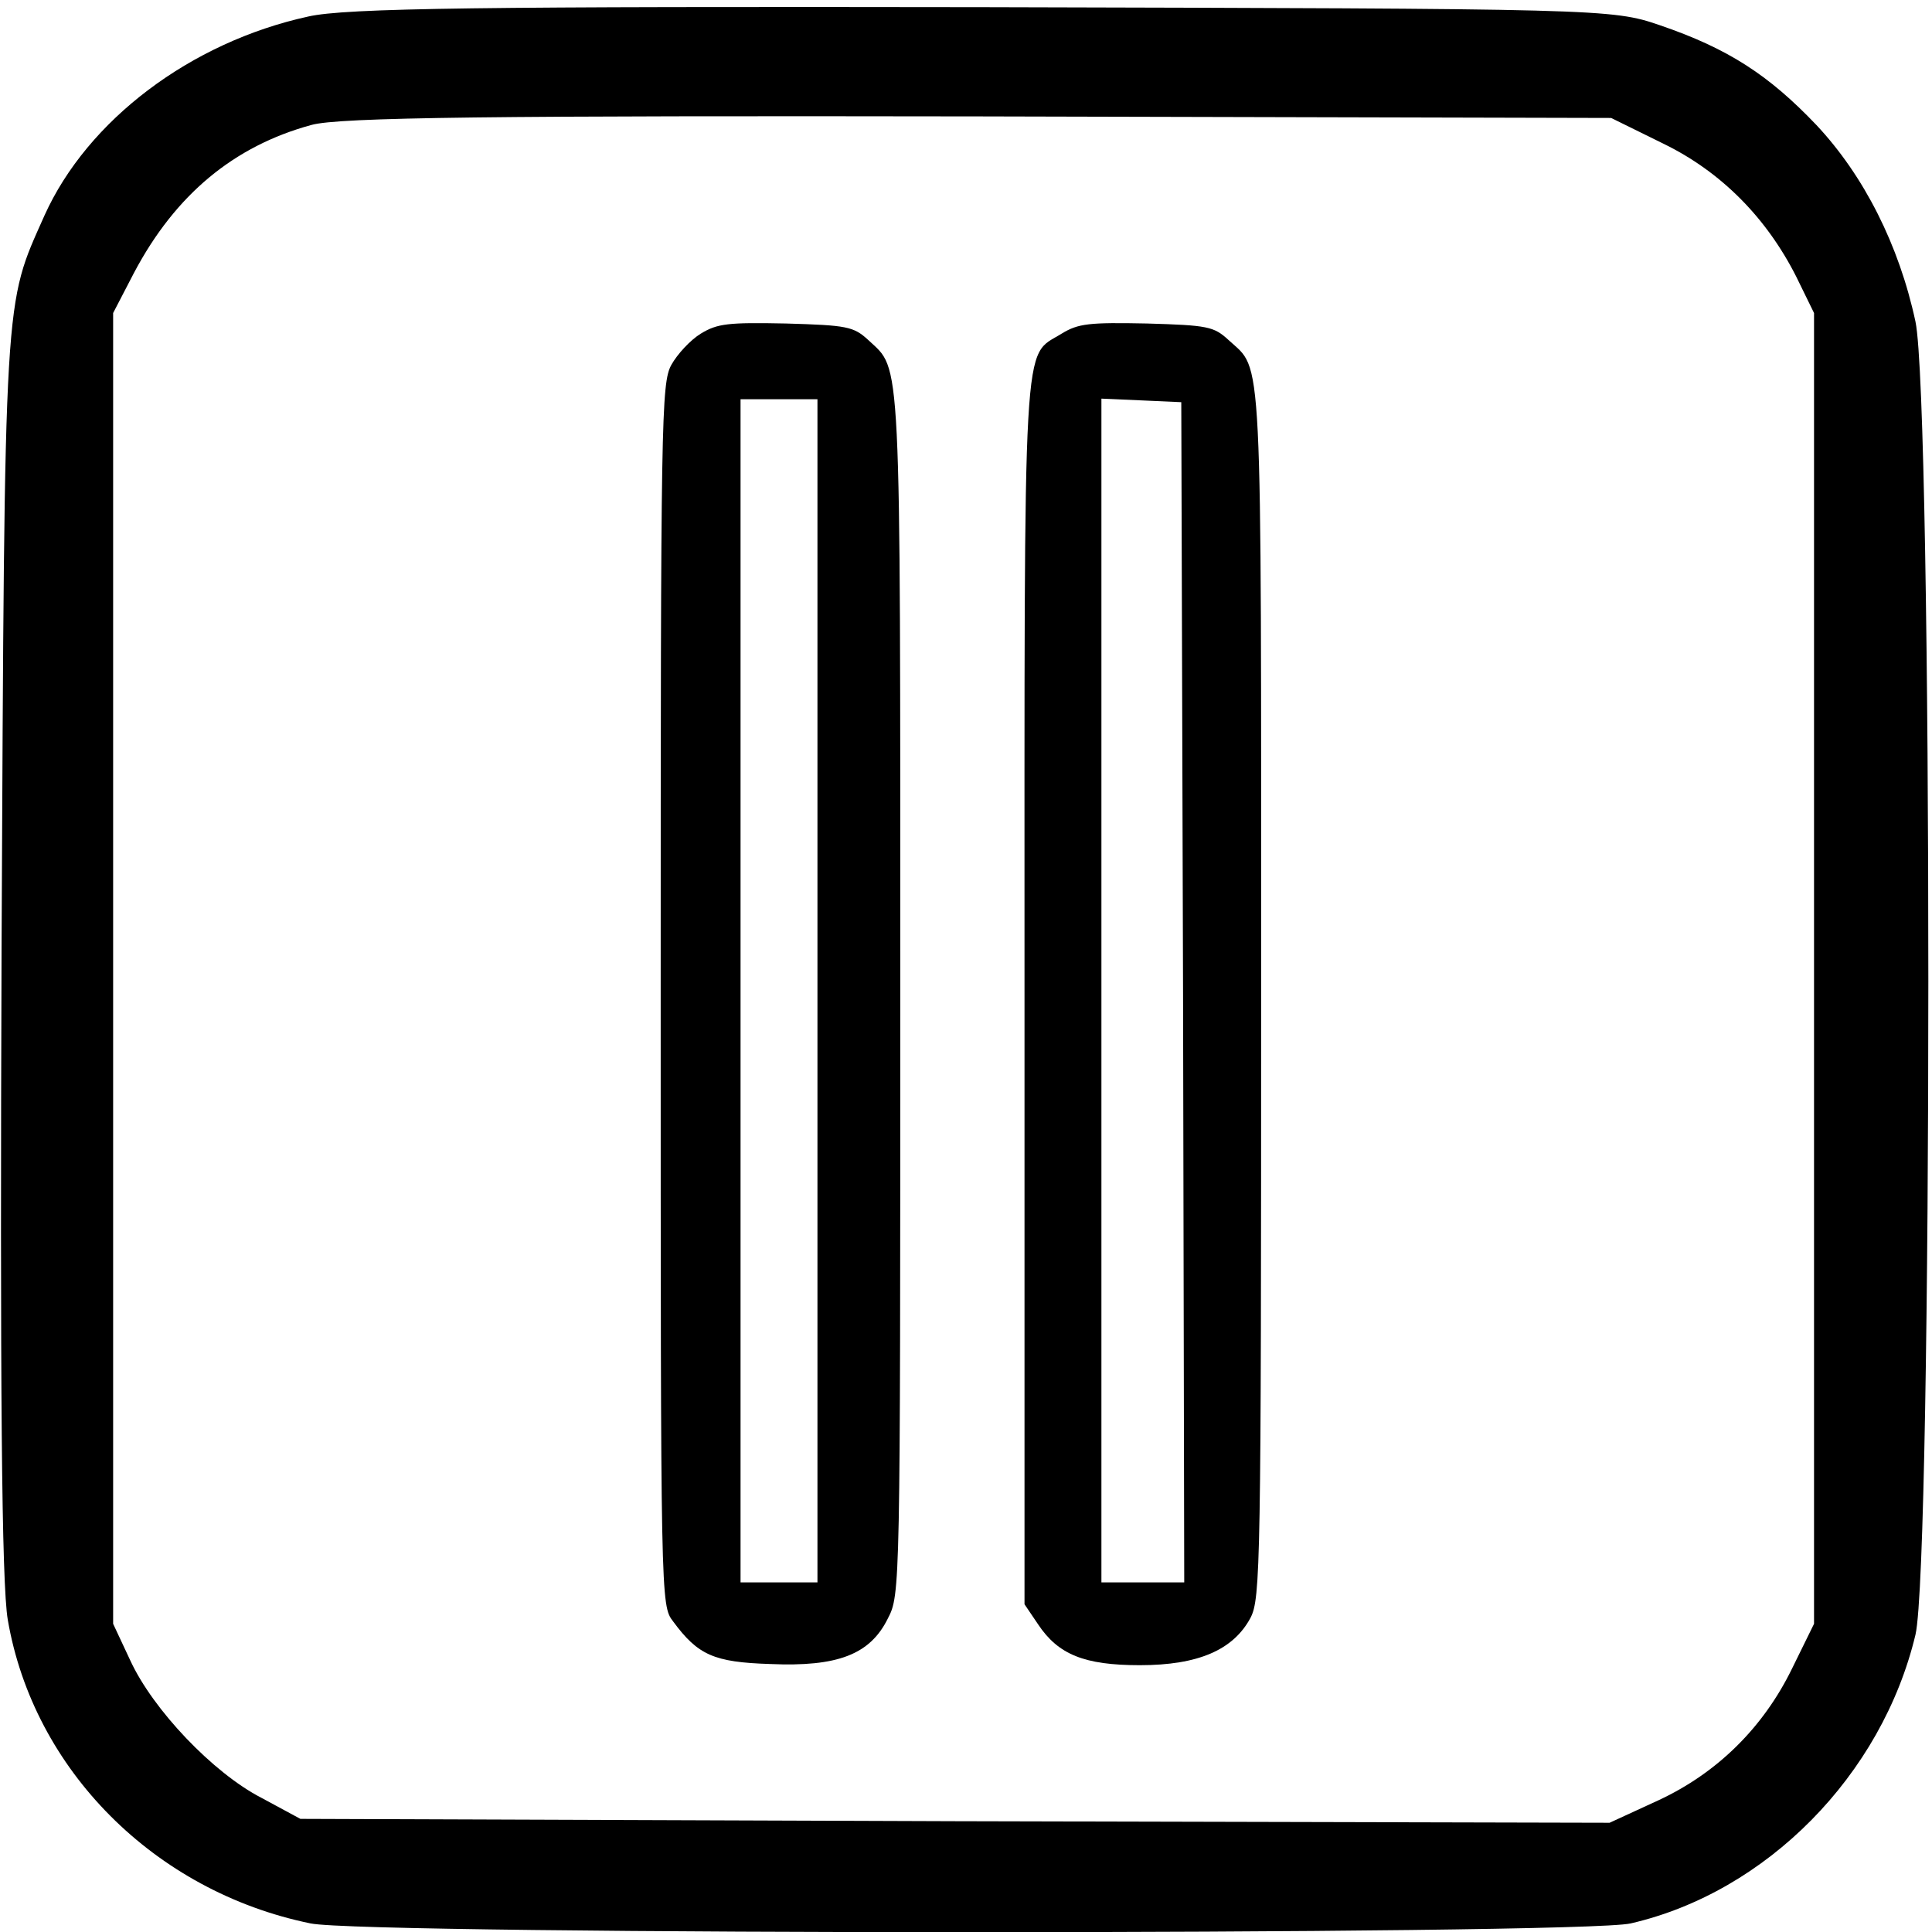
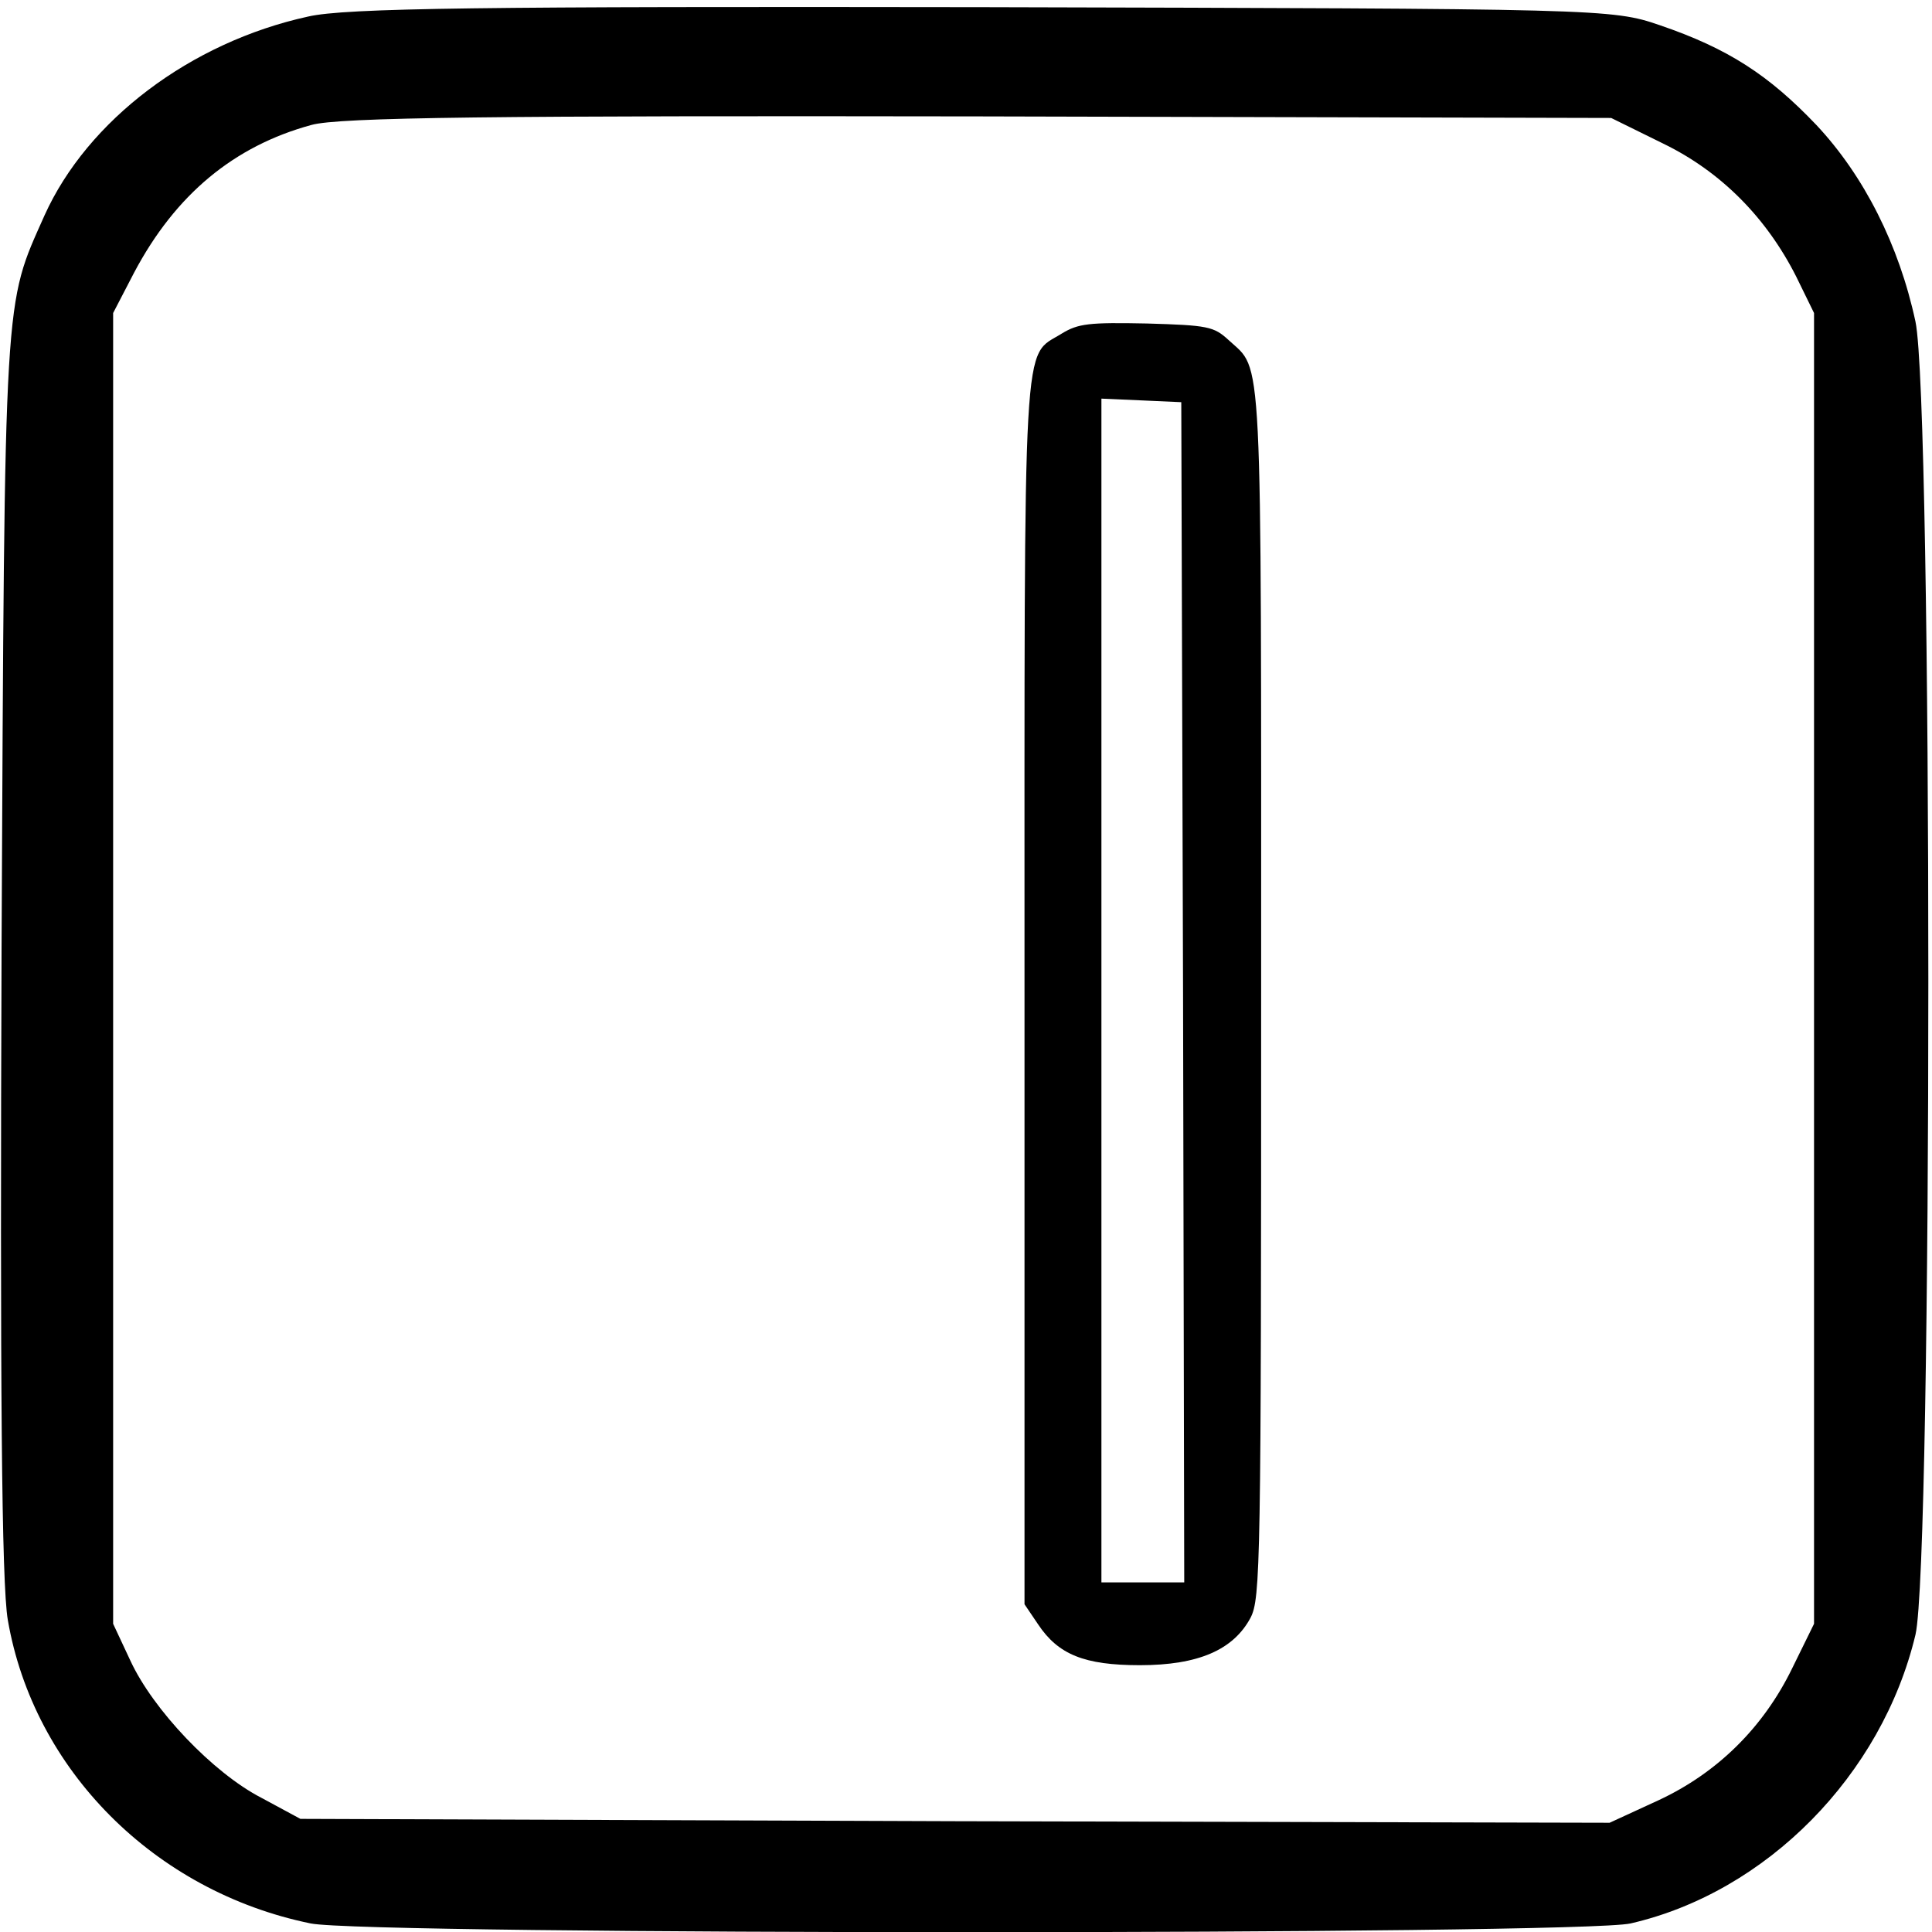
<svg xmlns="http://www.w3.org/2000/svg" version="1.0" width="468pt" height="468pt" viewBox="0 0 468 468" id="svg2">
  <defs id="defs12" />
  <g fill="#000000" transform="matrix(0.189,0,0,-0.189,0,468)" id="g6">
    <path style="fill:#000000;" d="M 395,2455 C 244,2422 112,2322 57,2200 5,2083 6,2112 2,1260 0,702 2,446 10,400 43,208 198,52 398,11 c 71,-15 1628,-15 1692,0 174,40 322,190 365,370 22,94 22,1579 0,1683 -21,98 -66,187 -127,252 -61,64 -113,98 -201,128 -61,21 -75,21 -867,23 -640,1 -817,-1 -865,-12 z m 1737,-163 c 74,-36 132,-95 170,-170 l 23,-47 0,-840 0,-840 -28,-57 c -37,-76 -96,-134 -171,-169 l -63,-29 -839,2 -839,3 -50,27 C 273,204 196,285 167,348 l -22,47 0,840 0,840 27,52 c 53,100 128,162 227,189 35,10 236,12 856,11 l 810,-2 67,-33 z" id="path8" />
  </g>
-   <path style="fill:#000000;" d="m 169.787,80.799 c -2.579,1.576 -5.732,5.016 -7.165,7.595 -2.436,4.442 -2.579,12.897 -2.579,152.616 0,147.027 0,147.887 3.009,151.756 6.019,8.168 9.888,9.888 23.501,10.318 16.336,0.717 24.218,-2.293 28.517,-11.034 3.009,-5.732 3.009,-7.165 3.009,-151.326 0,-157.774 0.287,-150.753 -7.738,-158.348 -3.583,-3.296 -5.159,-3.583 -19.919,-4.012 -14.043,-0.287 -16.623,0 -20.635,2.436 z m 28.23,159.207 0,143.301 -9.315,0 -9.315,0 0,-143.301 0,-143.301 9.315,0 9.315,0 0,143.301 z" id="path8-4" />
  <path style="fill:#000000;" d="m 257.201,80.799 c -9.601,6.019 -9.028,-3.869 -9.028,159.637 l 0,148.173 3.296,4.872 c 4.872,7.308 11.177,9.888 24.648,9.888 14.187,0 22.642,-3.726 26.797,-11.464 2.436,-4.729 2.579,-12.467 2.579,-151.613 0,-159.064 0.43,-150.179 -7.882,-157.918 -3.583,-3.296 -5.016,-3.583 -19.776,-4.012 -14.043,-0.287 -16.623,0 -20.635,2.436 z m 29.377,159.637 0.287,142.871 -10.031,0 -10.031,0 0,-143.301 0,-143.444 9.744,0.43 9.601,0.43 0.43,143.014 z" id="path10" />
</svg>